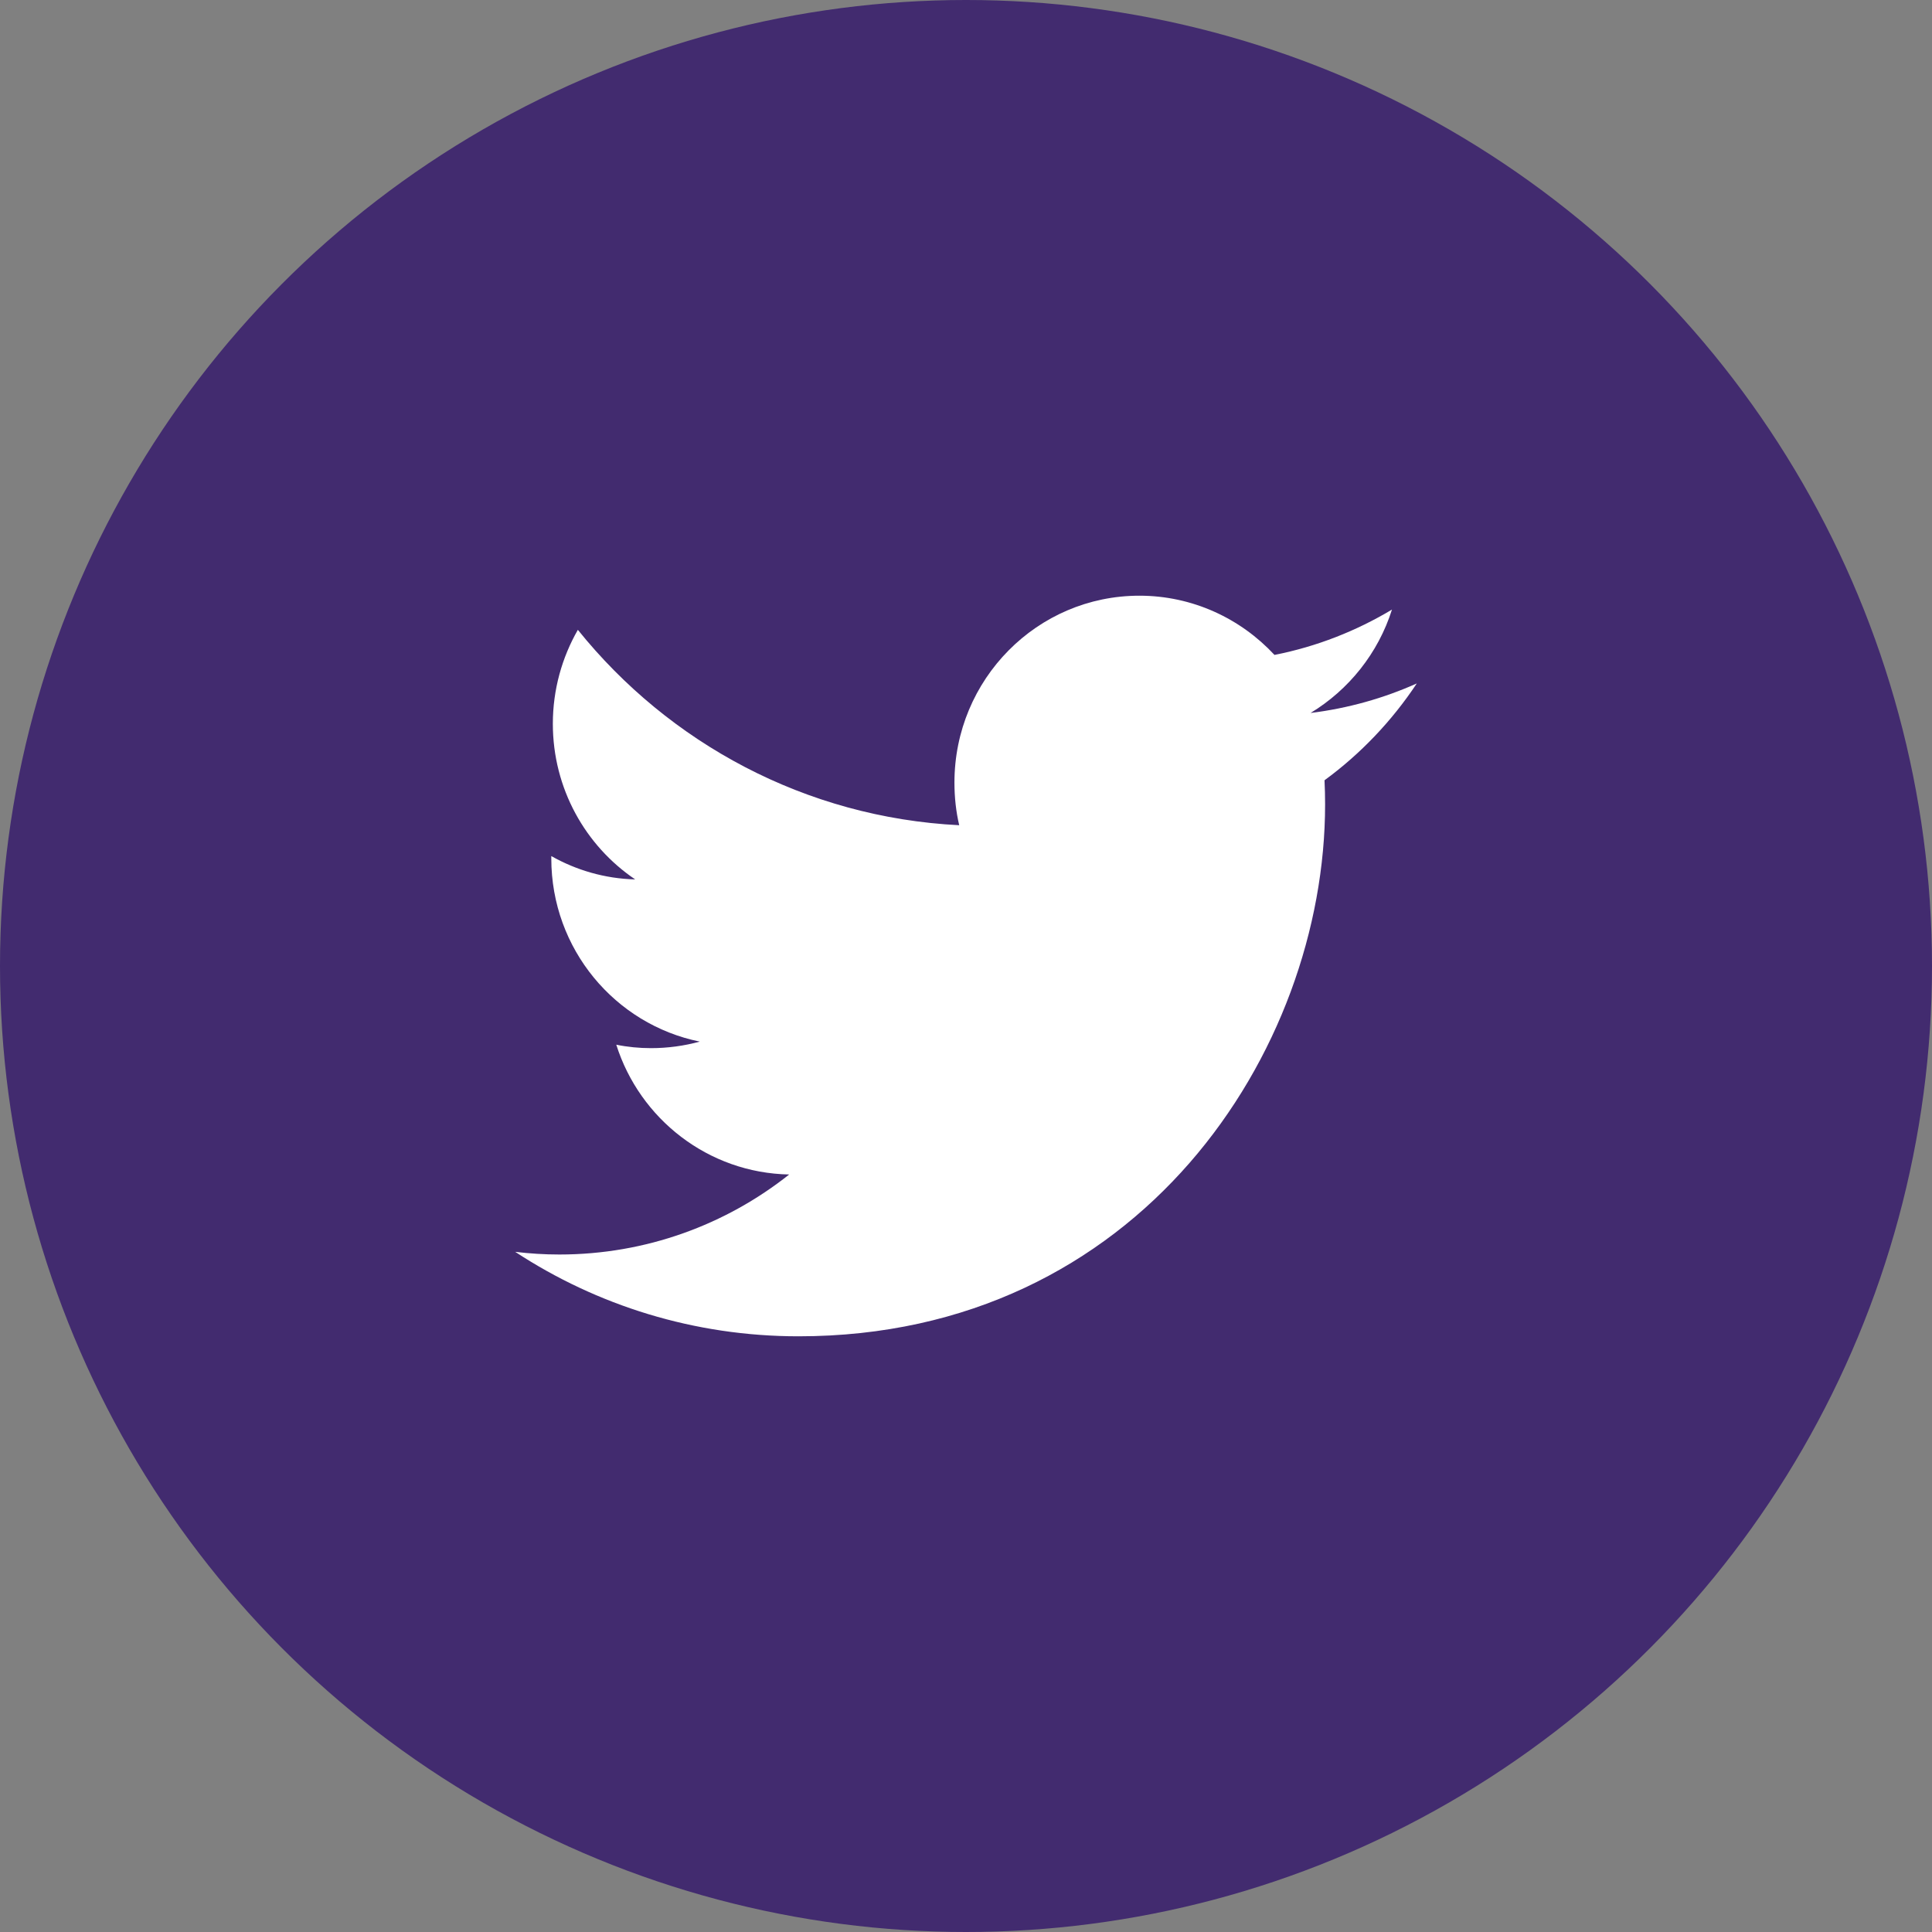
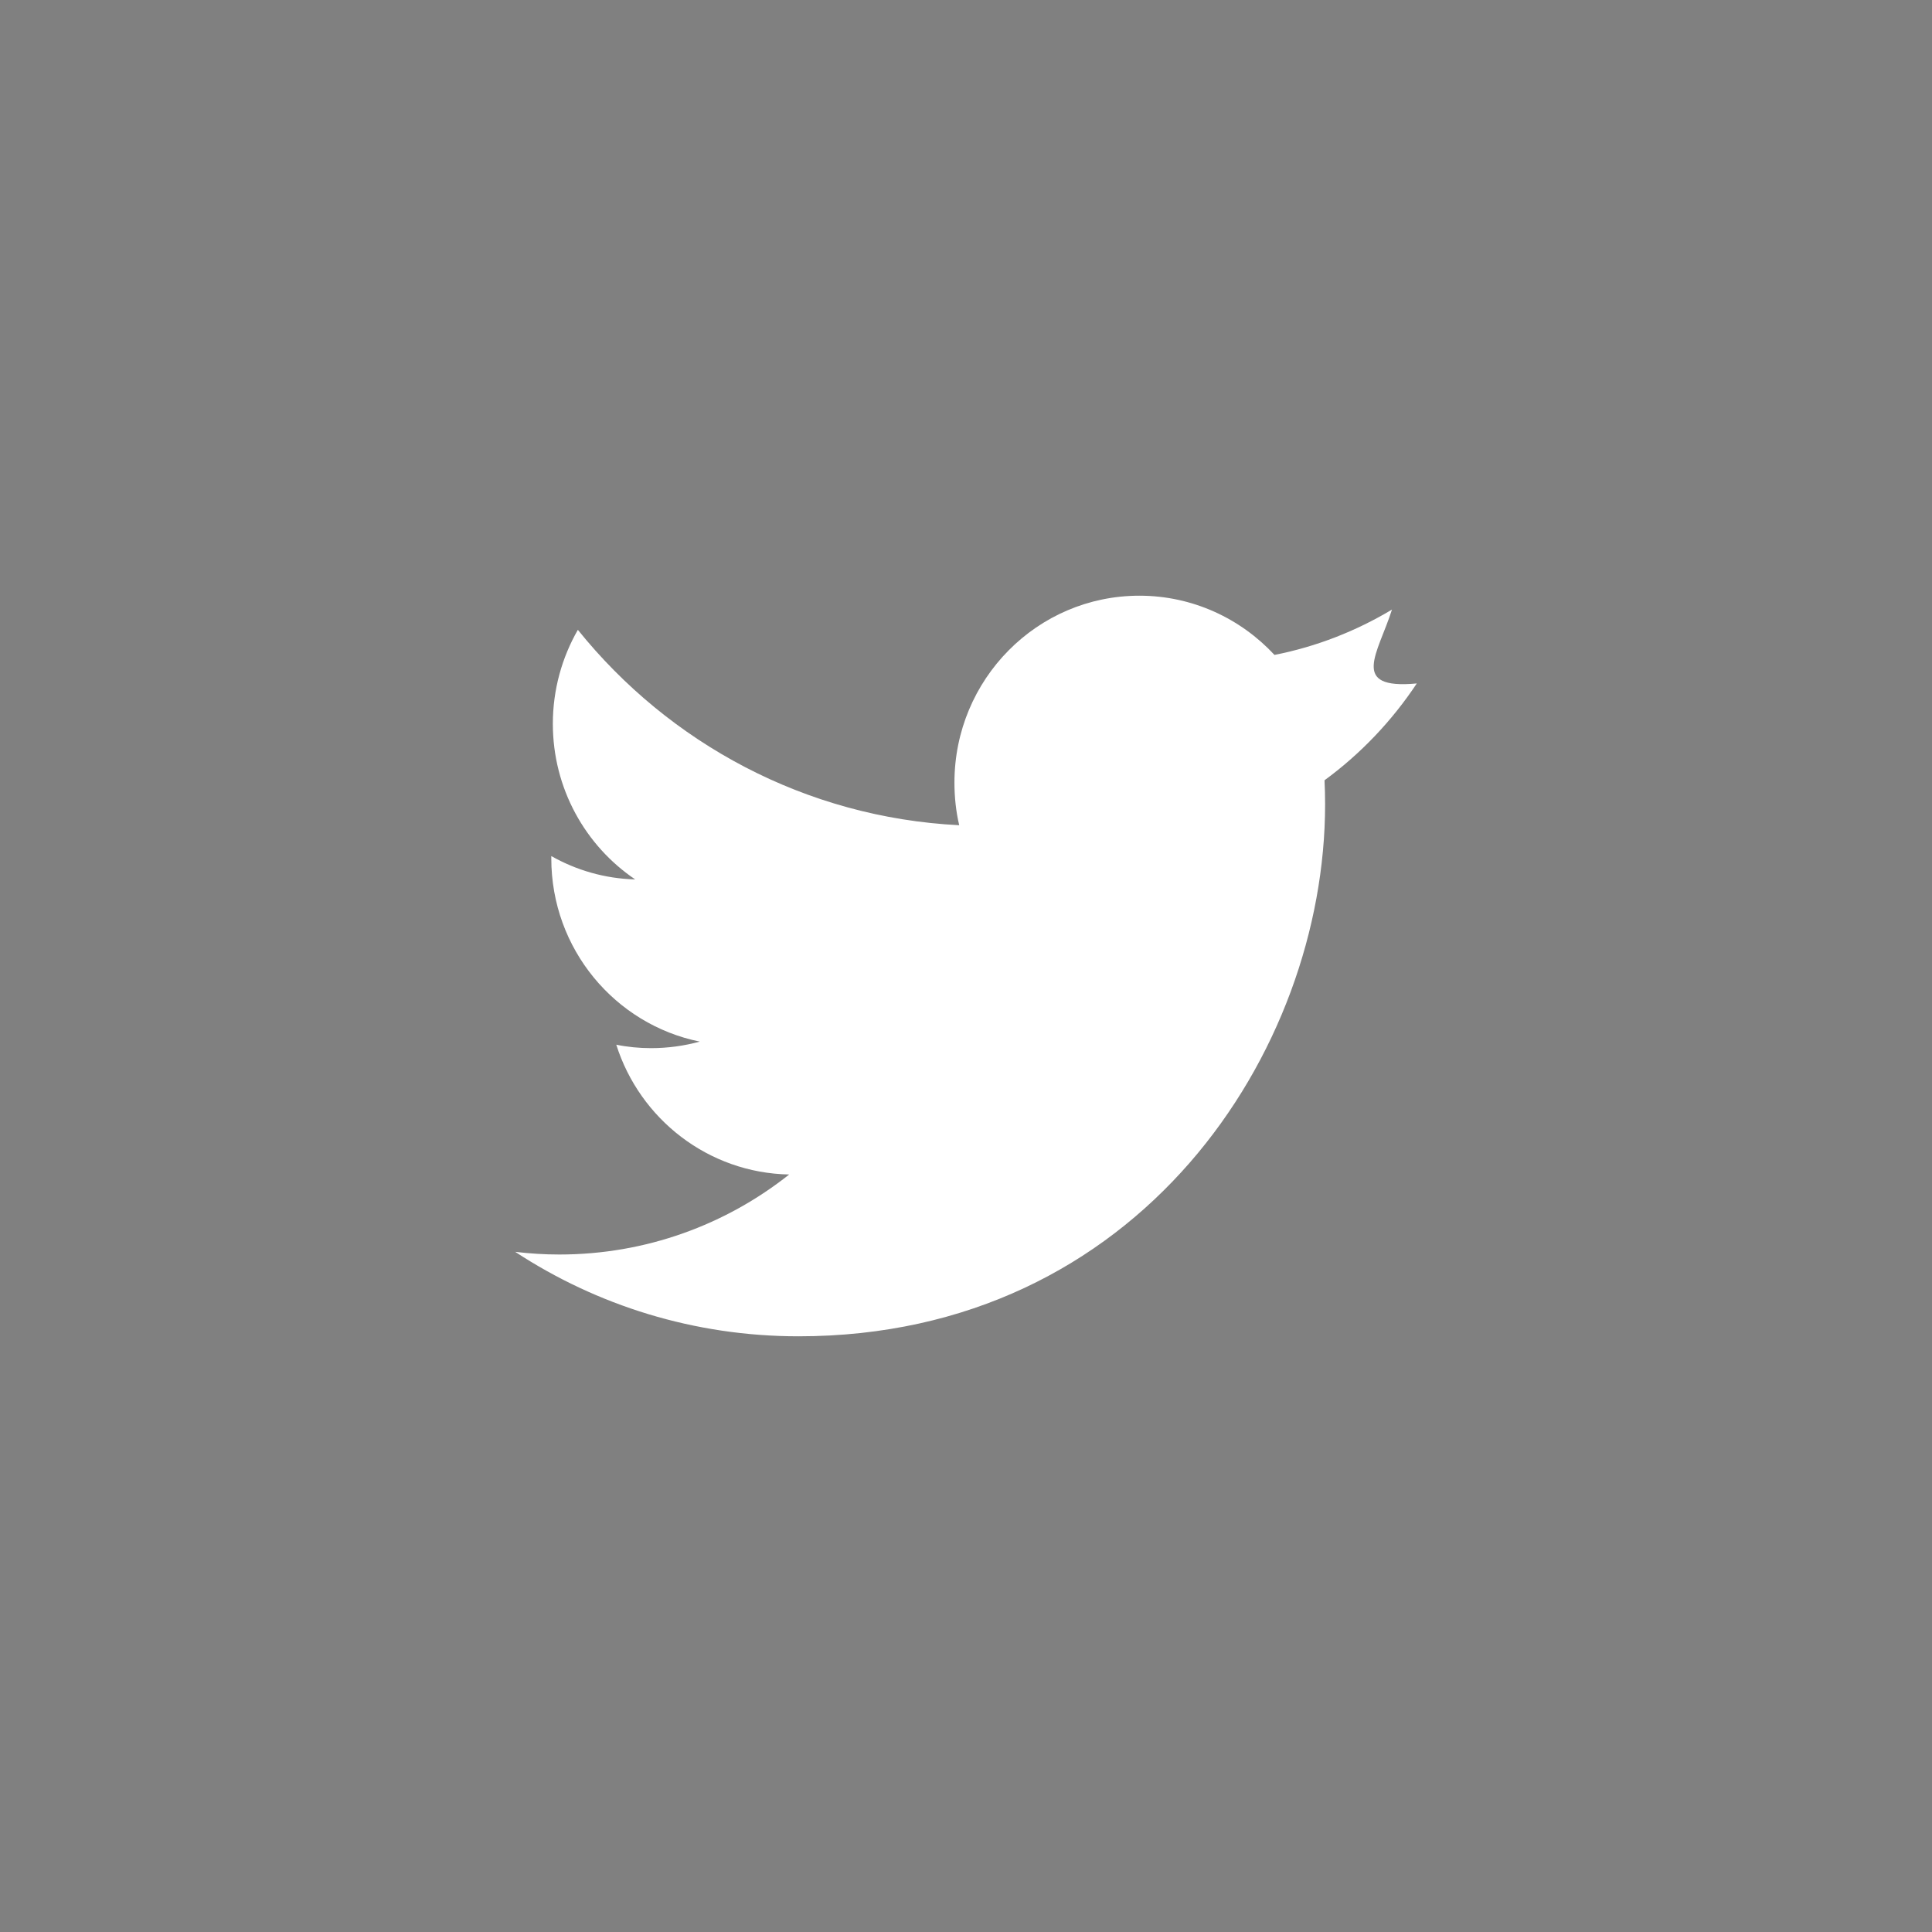
<svg xmlns="http://www.w3.org/2000/svg" width="60" height="60" viewBox="0 0 60 60" fill="none">
  <rect x="0" y="0" width="60" height="60" fill="#808080" stroke="none" />
-   <circle cx="30" cy="30" r="30" fill="#422B6F" />
-   <path d="M44 21.225C42.968 21.686 41.864 21.998 40.701 22.142C41.888 21.423 42.801 20.285 43.229 18.931C42.119 19.596 40.891 20.081 39.58 20.339C38.529 19.207 37.034 18.5 35.385 18.5C32.21 18.5 29.641 21.099 29.641 24.304C29.641 24.759 29.689 25.202 29.789 25.628C25.013 25.388 20.776 23.076 17.946 19.56C17.454 20.417 17.169 21.417 17.169 22.477C17.169 24.49 18.183 26.268 19.726 27.311C18.783 27.287 17.893 27.023 17.121 26.586C17.121 26.61 17.121 26.634 17.121 26.658C17.121 29.473 19.103 31.815 21.732 32.348C21.251 32.48 20.741 32.551 20.219 32.551C19.851 32.551 19.489 32.516 19.139 32.444C19.869 34.75 21.993 36.427 24.509 36.475C22.545 38.032 20.064 38.96 17.371 38.96C16.908 38.96 16.451 38.931 16 38.877C18.54 40.542 21.56 41.5 24.799 41.5C35.373 41.5 41.152 32.653 41.152 24.981C41.152 24.729 41.146 24.478 41.134 24.232C42.256 23.411 43.229 22.387 44 21.225Z" fill="white" />
+   <path d="M44 21.225C41.888 21.423 42.801 20.285 43.229 18.931C42.119 19.596 40.891 20.081 39.58 20.339C38.529 19.207 37.034 18.5 35.385 18.5C32.21 18.5 29.641 21.099 29.641 24.304C29.641 24.759 29.689 25.202 29.789 25.628C25.013 25.388 20.776 23.076 17.946 19.56C17.454 20.417 17.169 21.417 17.169 22.477C17.169 24.49 18.183 26.268 19.726 27.311C18.783 27.287 17.893 27.023 17.121 26.586C17.121 26.61 17.121 26.634 17.121 26.658C17.121 29.473 19.103 31.815 21.732 32.348C21.251 32.48 20.741 32.551 20.219 32.551C19.851 32.551 19.489 32.516 19.139 32.444C19.869 34.75 21.993 36.427 24.509 36.475C22.545 38.032 20.064 38.96 17.371 38.96C16.908 38.96 16.451 38.931 16 38.877C18.54 40.542 21.56 41.5 24.799 41.5C35.373 41.5 41.152 32.653 41.152 24.981C41.152 24.729 41.146 24.478 41.134 24.232C42.256 23.411 43.229 22.387 44 21.225Z" fill="white" />
</svg>